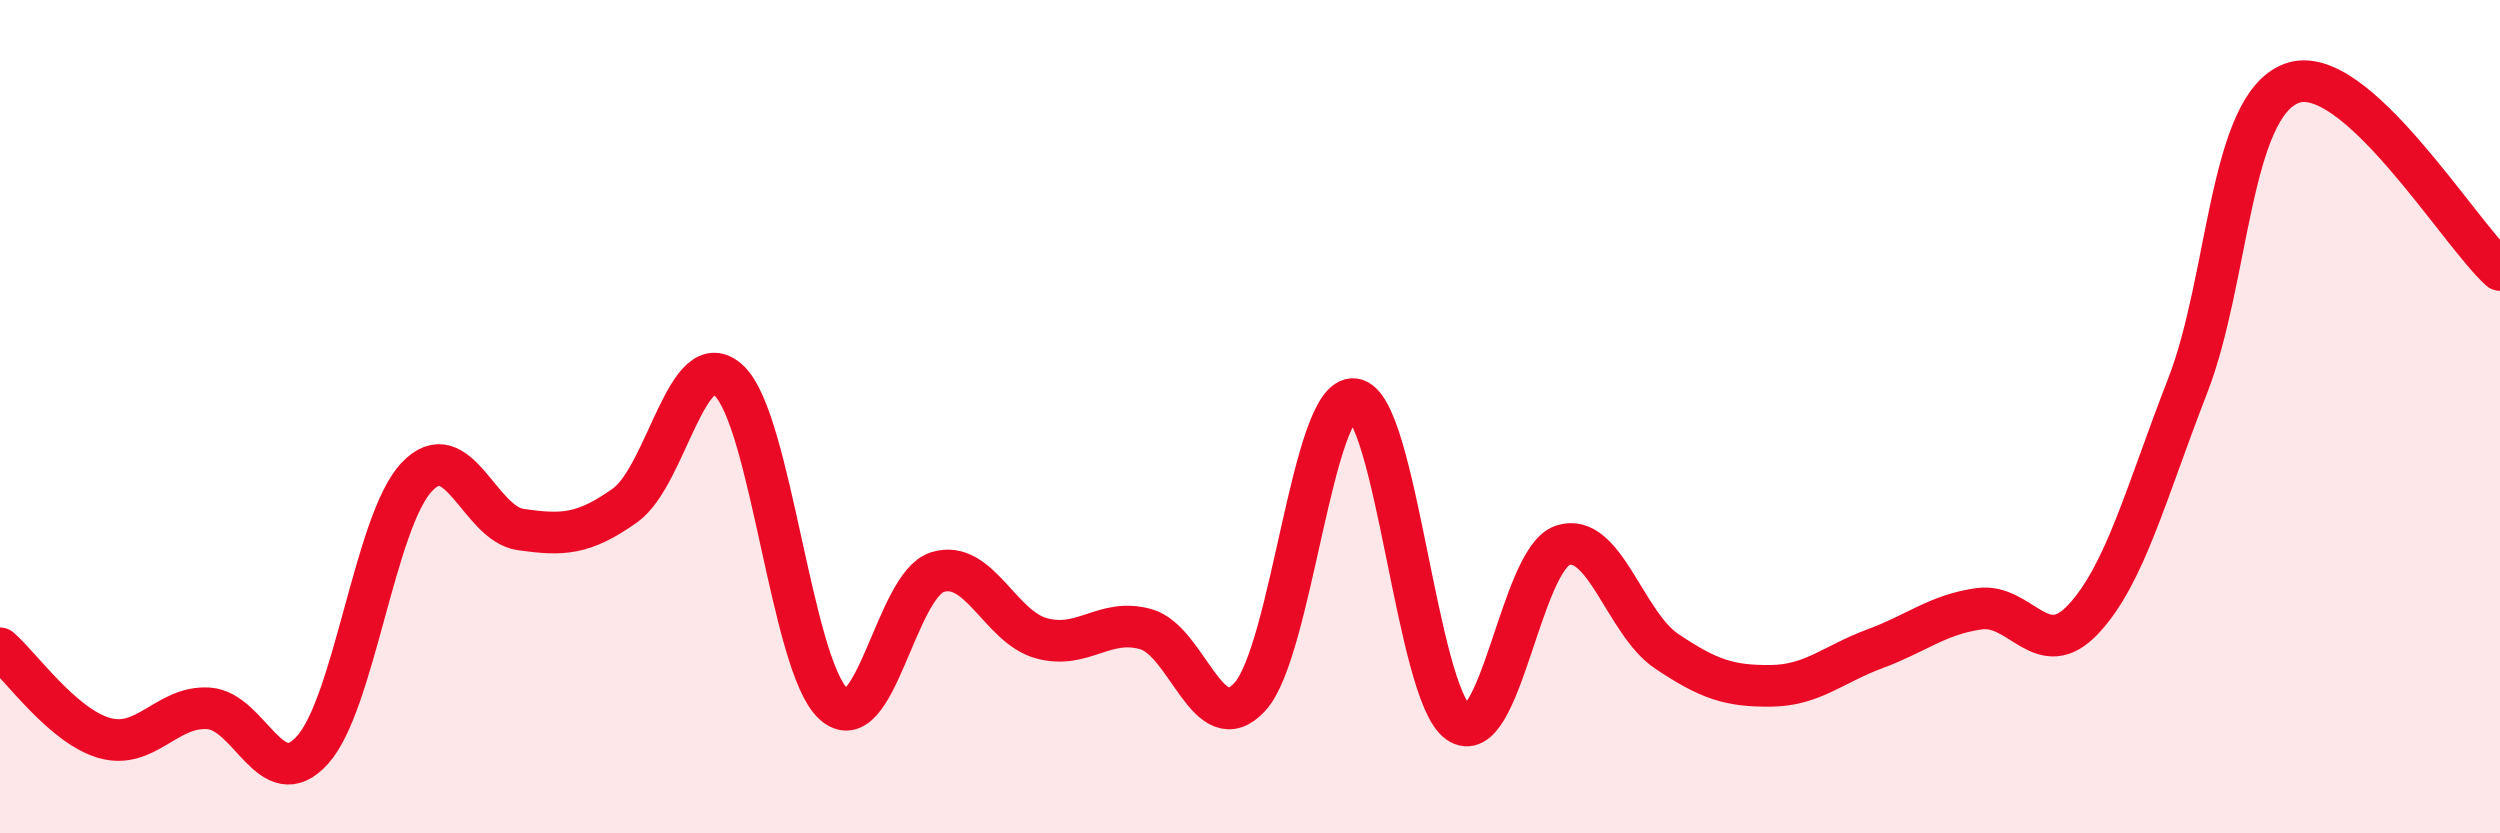
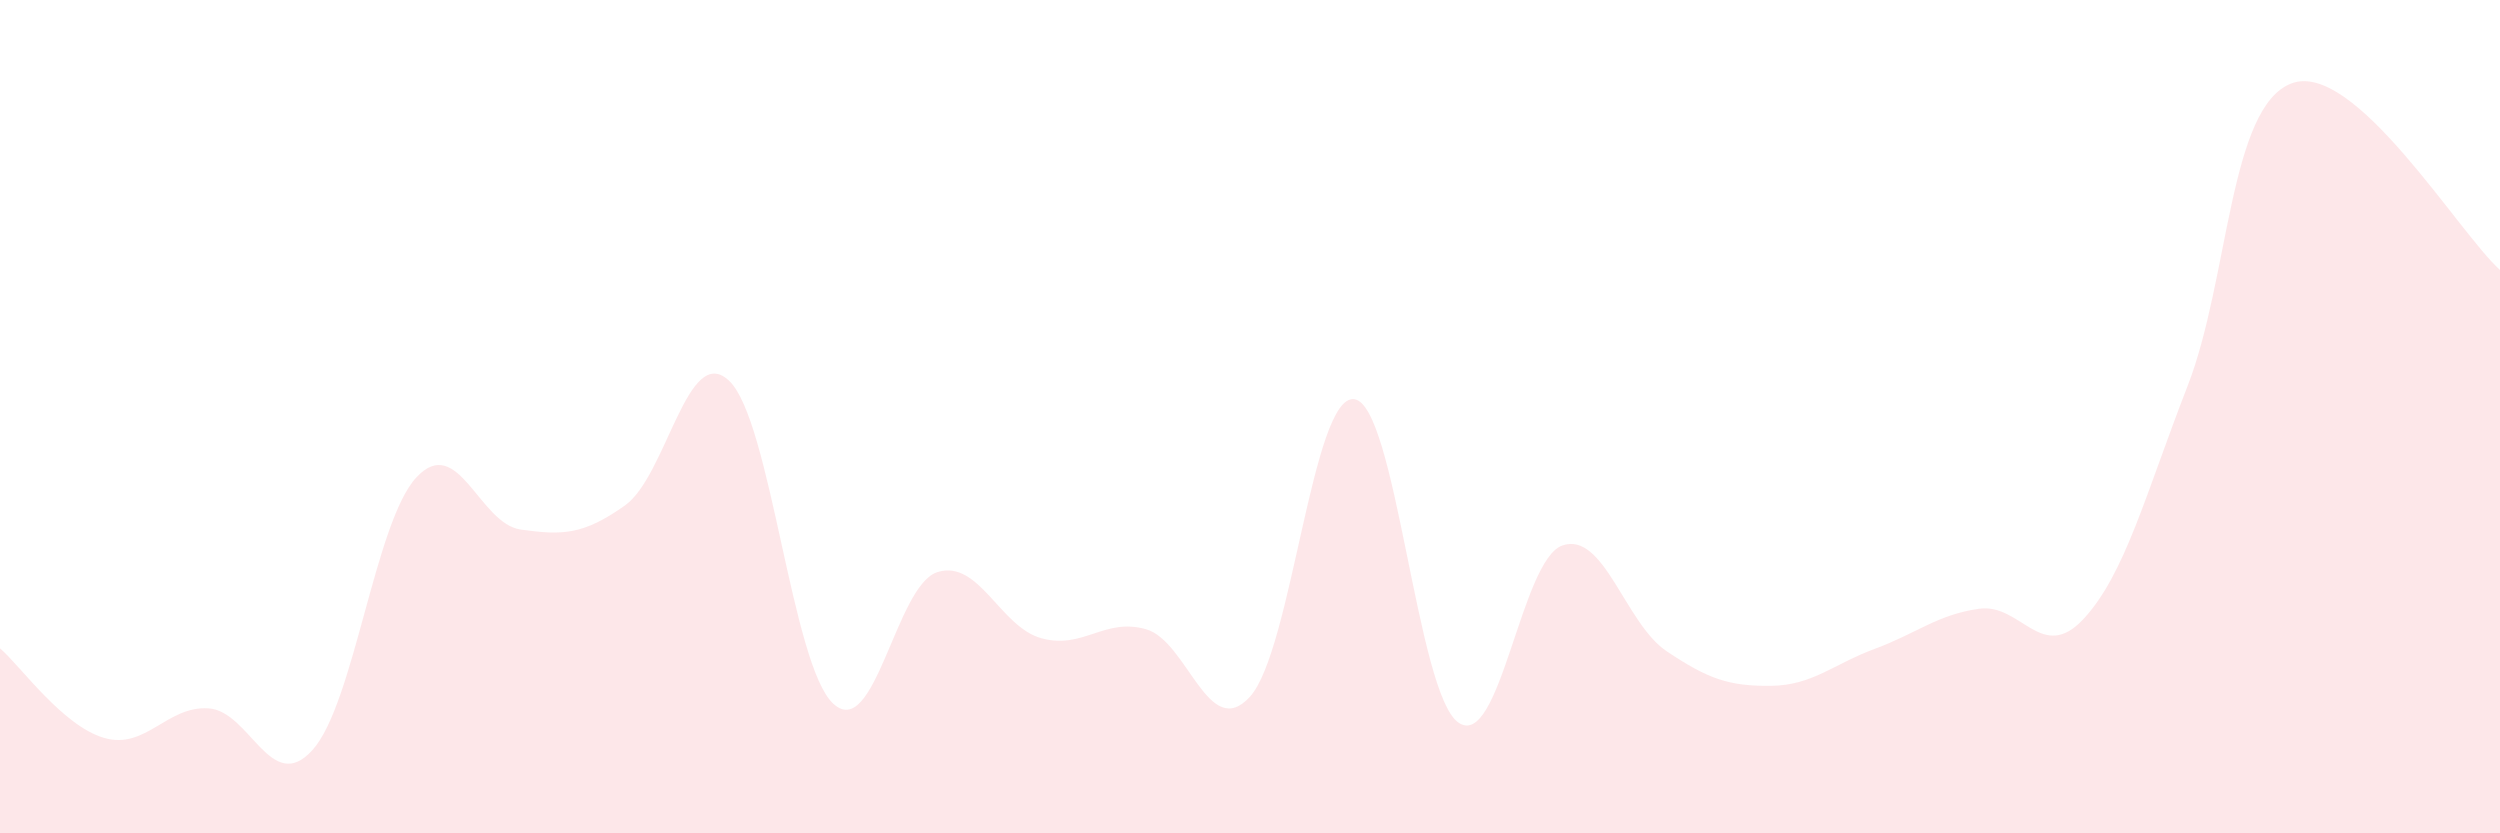
<svg xmlns="http://www.w3.org/2000/svg" width="60" height="20" viewBox="0 0 60 20">
  <path d="M 0,15.56 C 0.5,15.99 1.5,17.42 2.5,17.71 C 3.5,18 4,16.94 5,17 C 6,17.06 6.5,19.11 7.5,18 C 8.5,16.89 9,12.51 10,11.45 C 11,10.39 11.5,12.57 12.5,12.71 C 13.5,12.85 14,12.84 15,12.13 C 16,11.42 16.5,8.19 17.5,9.14 C 18.5,10.09 19,15.97 20,16.89 C 21,17.81 21.5,14.04 22.5,13.73 C 23.5,13.42 24,15.05 25,15.32 C 26,15.59 26.5,14.82 27.5,15.1 C 28.5,15.38 29,17.82 30,16.72 C 31,15.62 31.5,9.46 32.5,9.58 C 33.5,9.7 34,16.64 35,17.34 C 36,18.04 36.5,13.43 37.5,13.09 C 38.5,12.75 39,14.96 40,15.63 C 41,16.3 41.5,16.47 42.5,16.46 C 43.5,16.45 44,15.94 45,15.57 C 46,15.2 46.5,14.75 47.5,14.61 C 48.5,14.47 49,15.93 50,14.86 C 51,13.79 51.5,11.84 52.5,9.27 C 53.5,6.7 53.5,2.56 55,2 C 56.5,1.44 59,5.58 60,6.48L60 20L0 20Z" fill="#EB0A25" opacity="0.1" stroke-linecap="round" stroke-linejoin="round" />
-   <path d="M 0,15.56 C 0.5,15.99 1.5,17.42 2.5,17.71 C 3.5,18 4,16.94 5,17 C 6,17.06 6.5,19.11 7.5,18 C 8.5,16.89 9,12.51 10,11.45 C 11,10.39 11.5,12.57 12.5,12.71 C 13.5,12.85 14,12.84 15,12.13 C 16,11.42 16.5,8.19 17.5,9.14 C 18.5,10.09 19,15.97 20,16.89 C 21,17.81 21.5,14.04 22.5,13.73 C 23.5,13.42 24,15.05 25,15.32 C 26,15.59 26.5,14.82 27.5,15.1 C 28.5,15.38 29,17.82 30,16.72 C 31,15.62 31.5,9.46 32.5,9.58 C 33.5,9.7 34,16.64 35,17.34 C 36,18.04 36.5,13.43 37.5,13.09 C 38.5,12.75 39,14.96 40,15.63 C 41,16.3 41.5,16.47 42.5,16.46 C 43.5,16.45 44,15.94 45,15.57 C 46,15.2 46.5,14.75 47.5,14.61 C 48.5,14.47 49,15.93 50,14.86 C 51,13.79 51.5,11.84 52.5,9.27 C 53.5,6.7 53.5,2.56 55,2 C 56.5,1.44 59,5.58 60,6.48" stroke="#EB0A25" stroke-width="1" fill="none" stroke-linecap="round" stroke-linejoin="round" />
</svg>